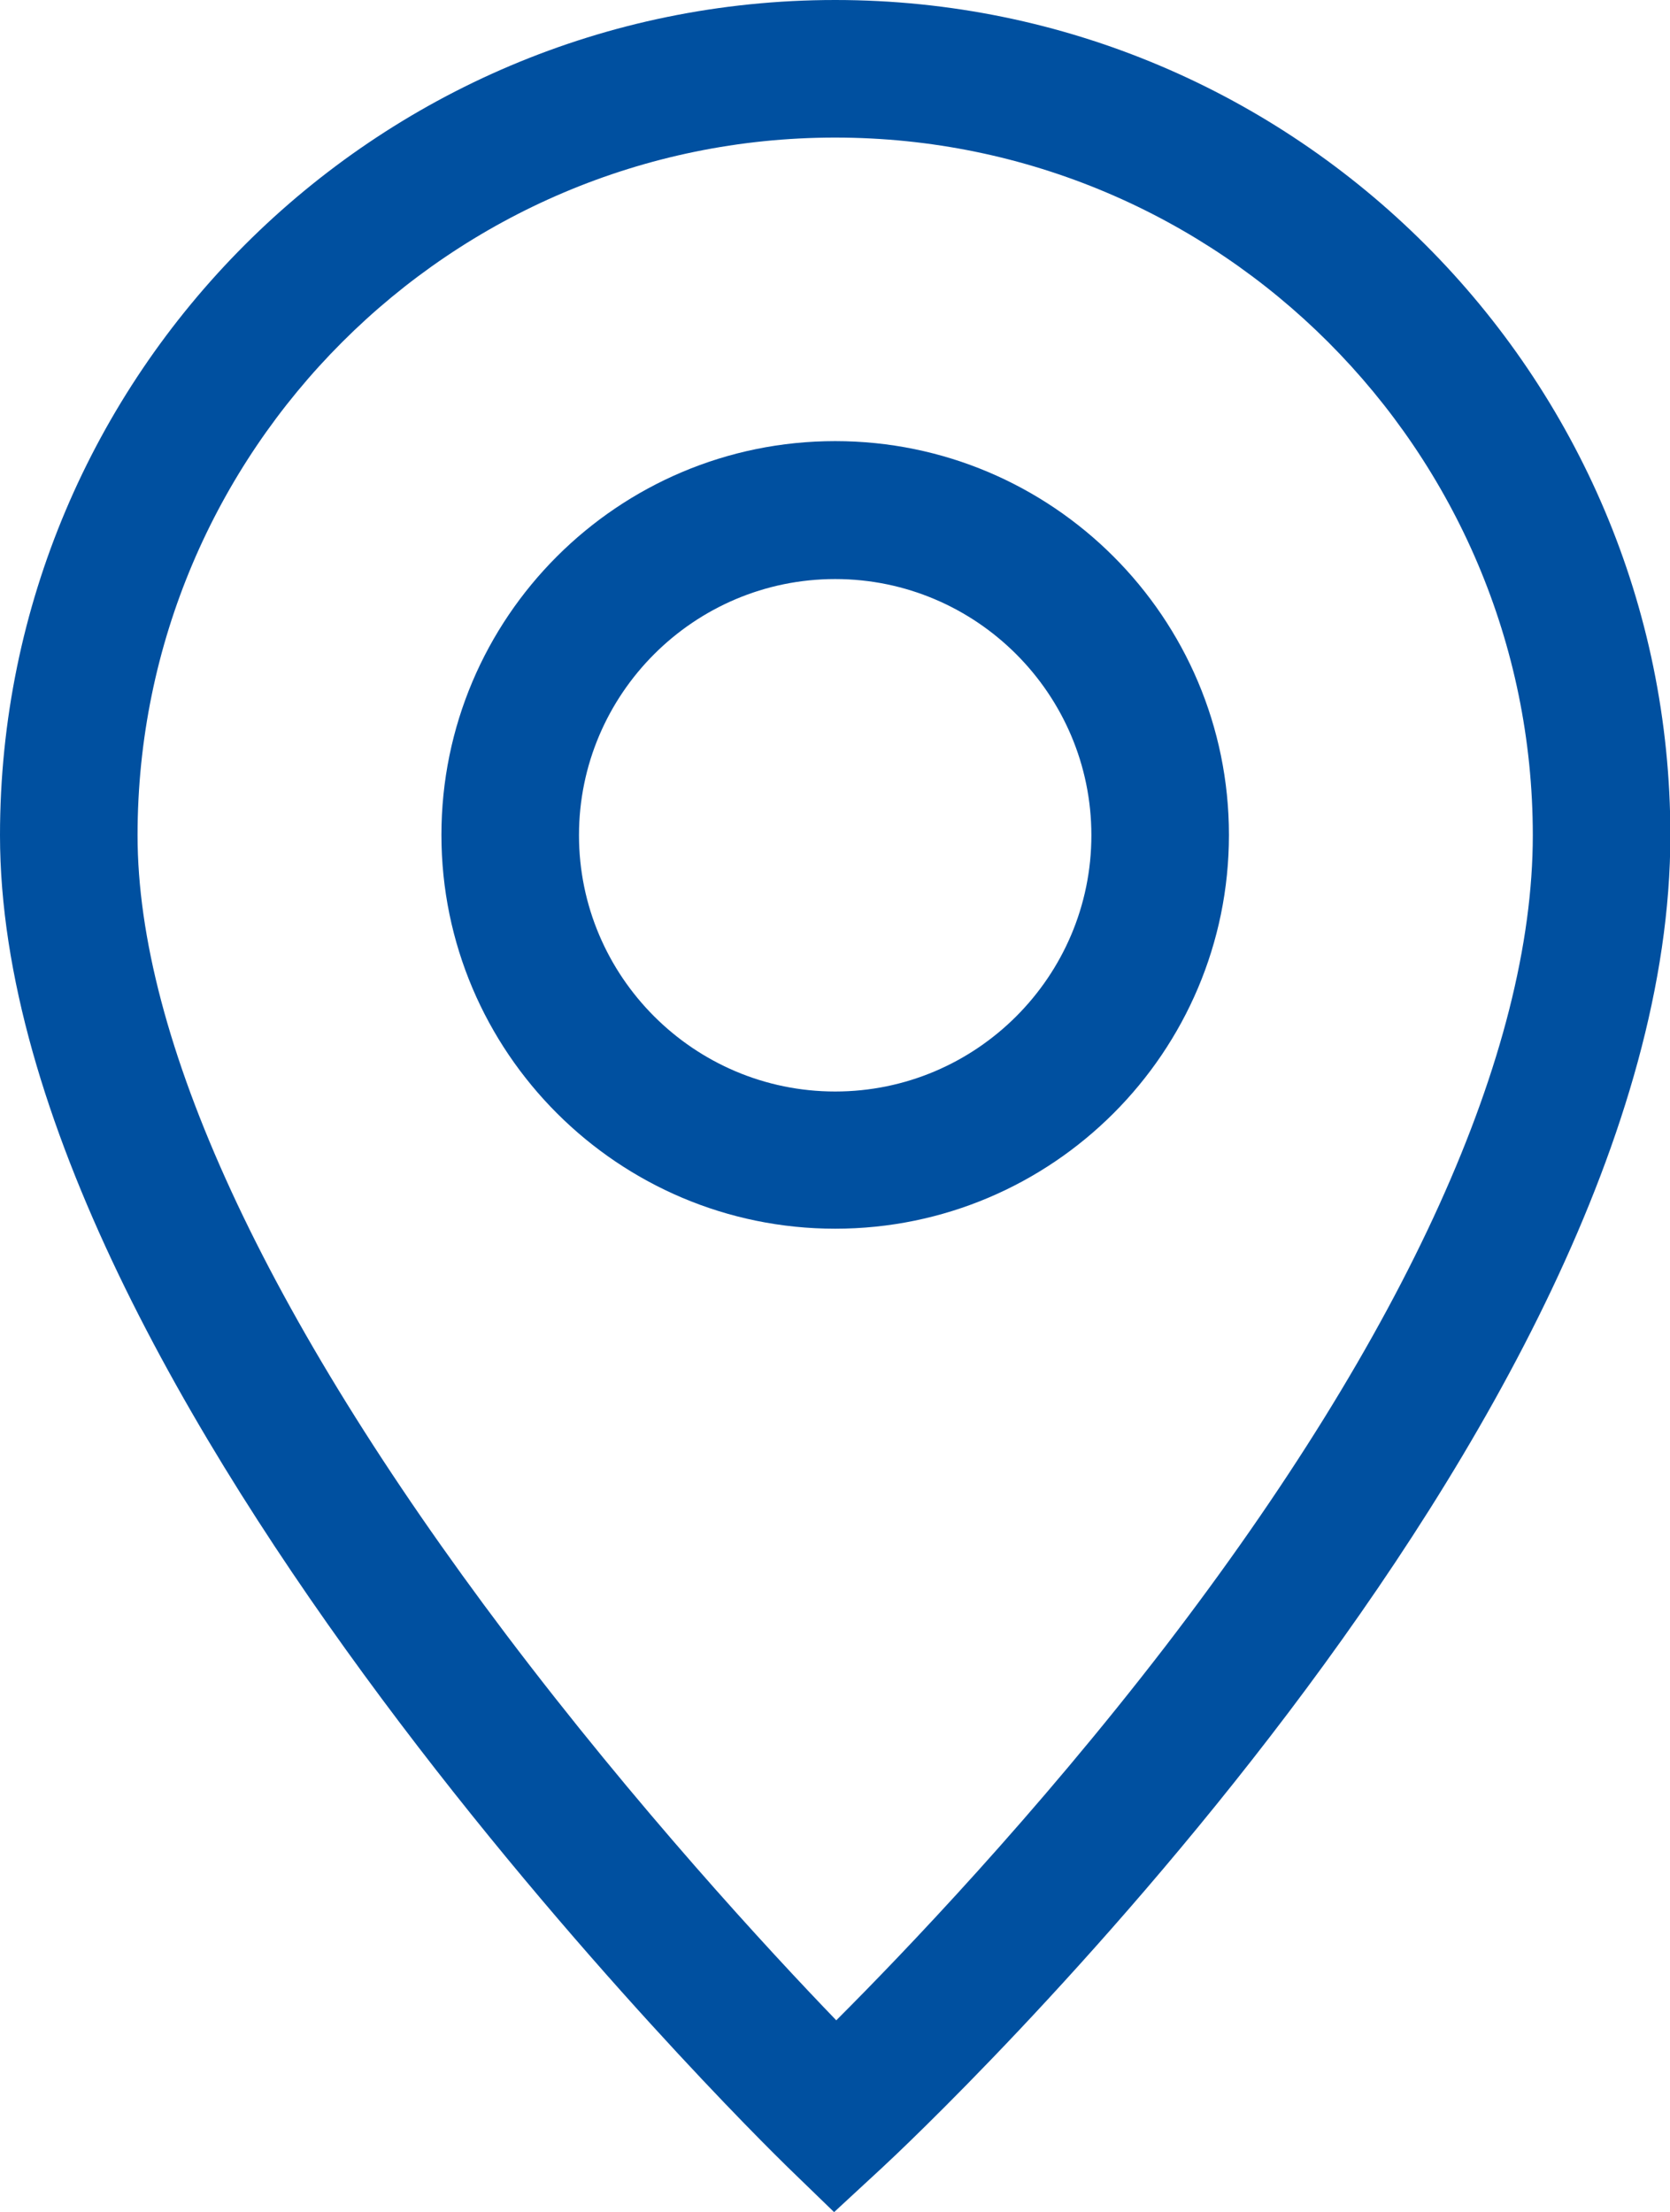
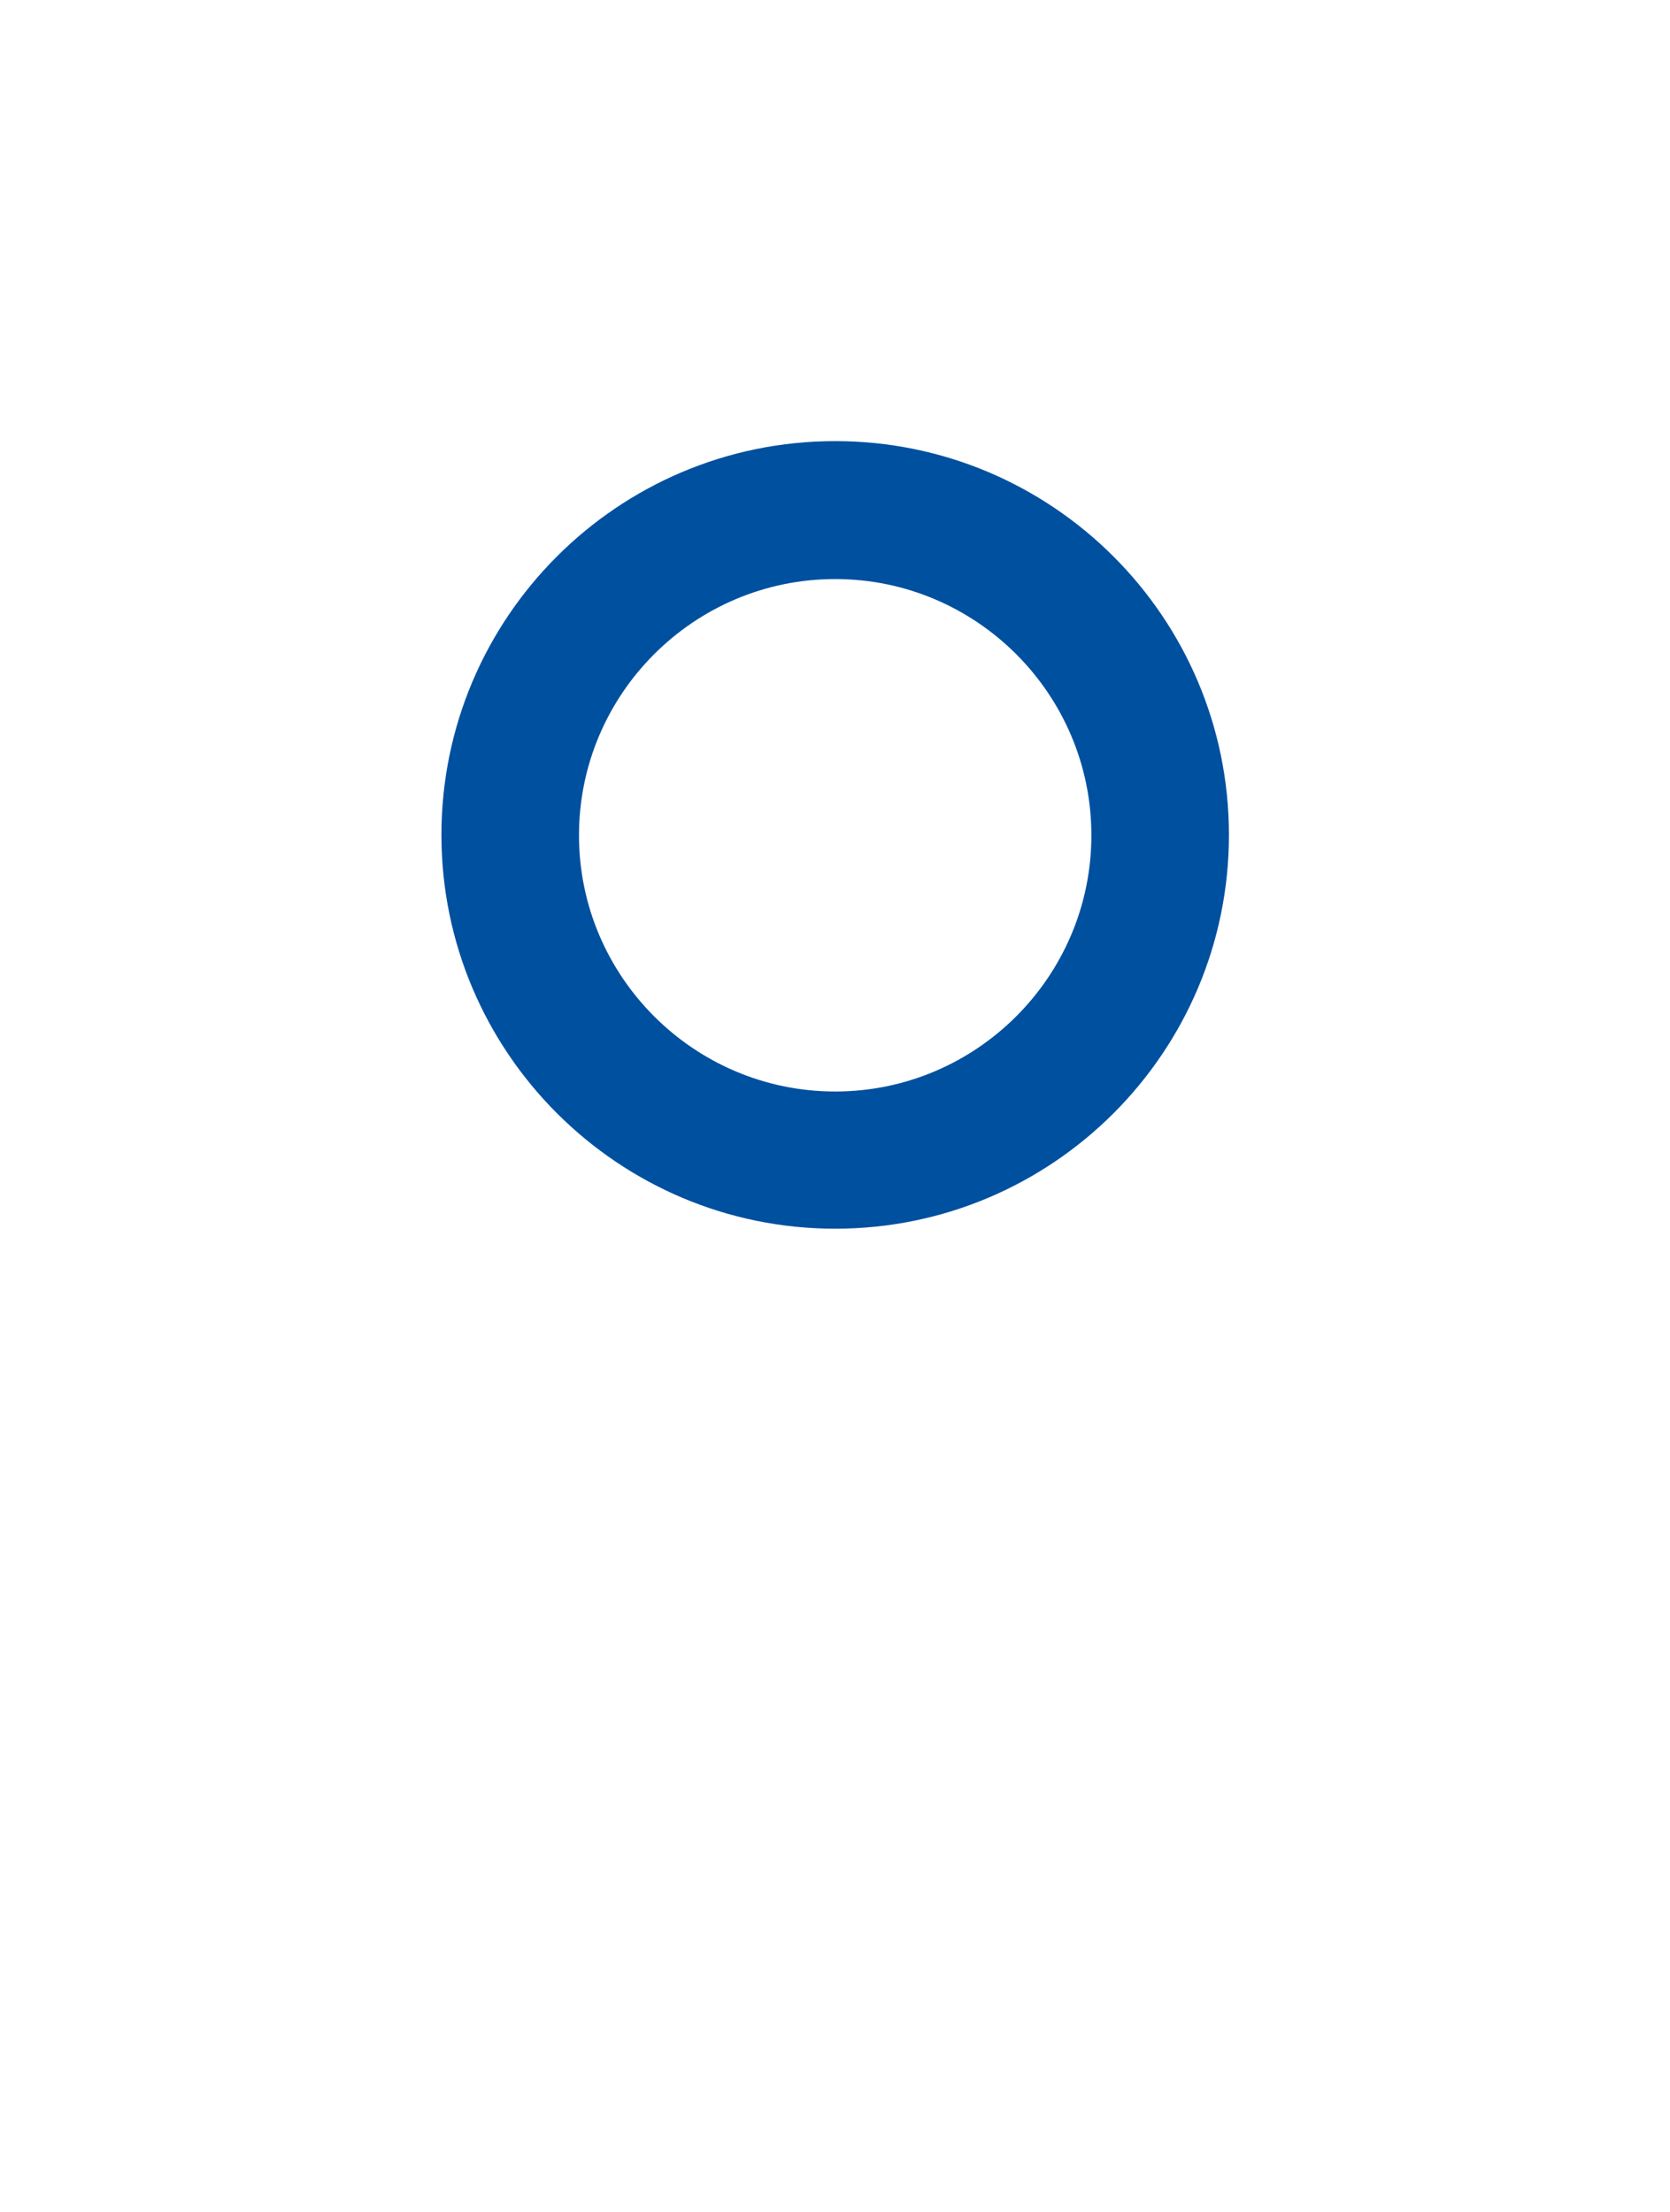
<svg xmlns="http://www.w3.org/2000/svg" id="Layer_2" viewBox="0 0 45.89 60.78">
  <defs>
    <style>.cls-1{fill:#0050a0;}</style>
  </defs>
  <g id="Layer_1-2">
    <path class="cls-1" d="M22.95,15.91c-3.88,0-7.04,3.16-7.04,7.04s3.16,7.04,7.04,7.04,7.04-3.16,7.04-7.04-3.16-7.04-7.04-7.04M22.95,33.76c-5.96,0-10.82-4.85-10.82-10.82s4.85-10.82,10.82-10.82,10.82,4.85,10.82,10.82-4.85,10.82-10.82,10.82" />
-     <path class="cls-1" d="M22.95,3.78C12.38,3.78,3.78,12.38,3.78,22.95c0,5.59,3.5,13.18,10.12,21.95,3.59,4.75,7.21,8.67,9.08,10.61,1.87-1.87,5.47-5.63,9.04-10.27,6.61-8.61,10.1-16.32,10.1-22.29,0-10.57-8.6-19.17-19.17-19.17M22.92,60.78l-1.29-1.25c-.88-.86-21.63-21.25-21.63-36.58C0,10.29,10.29,0,22.95,0s22.95,10.29,22.95,22.95c0,16.29-20.77,35.79-21.66,36.61l-1.32,1.22Z" />
  </g>
</svg>